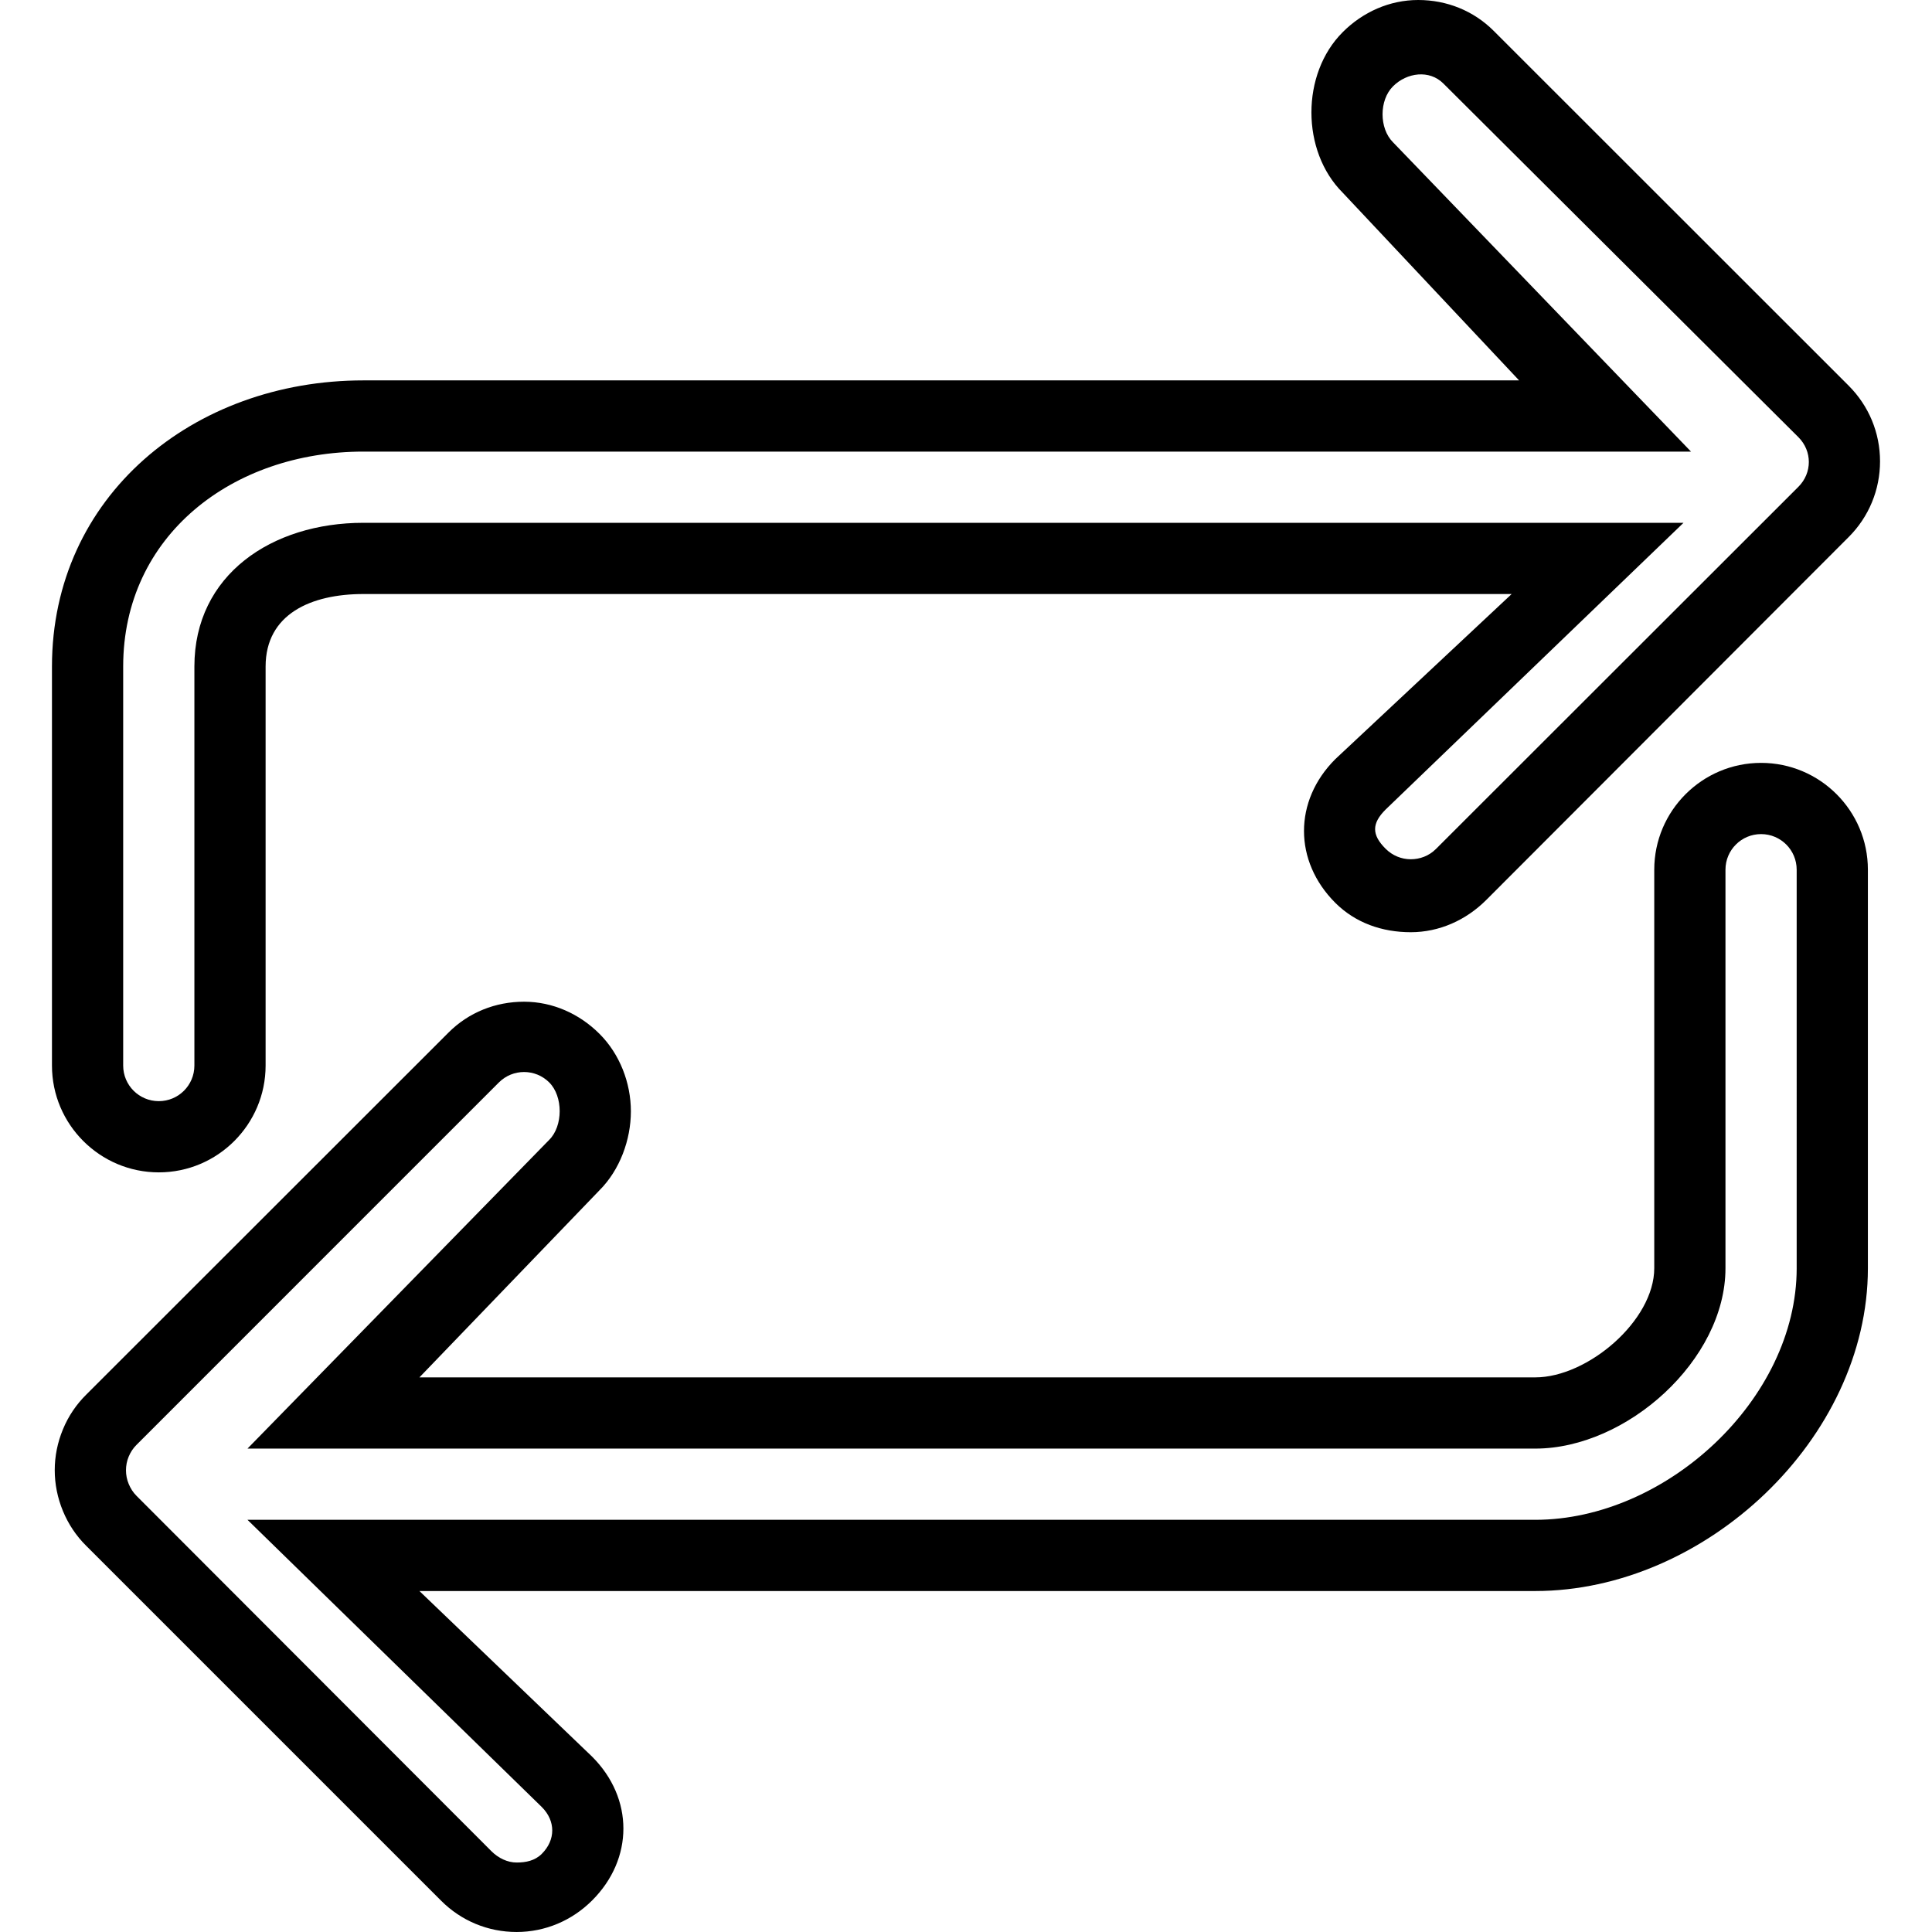
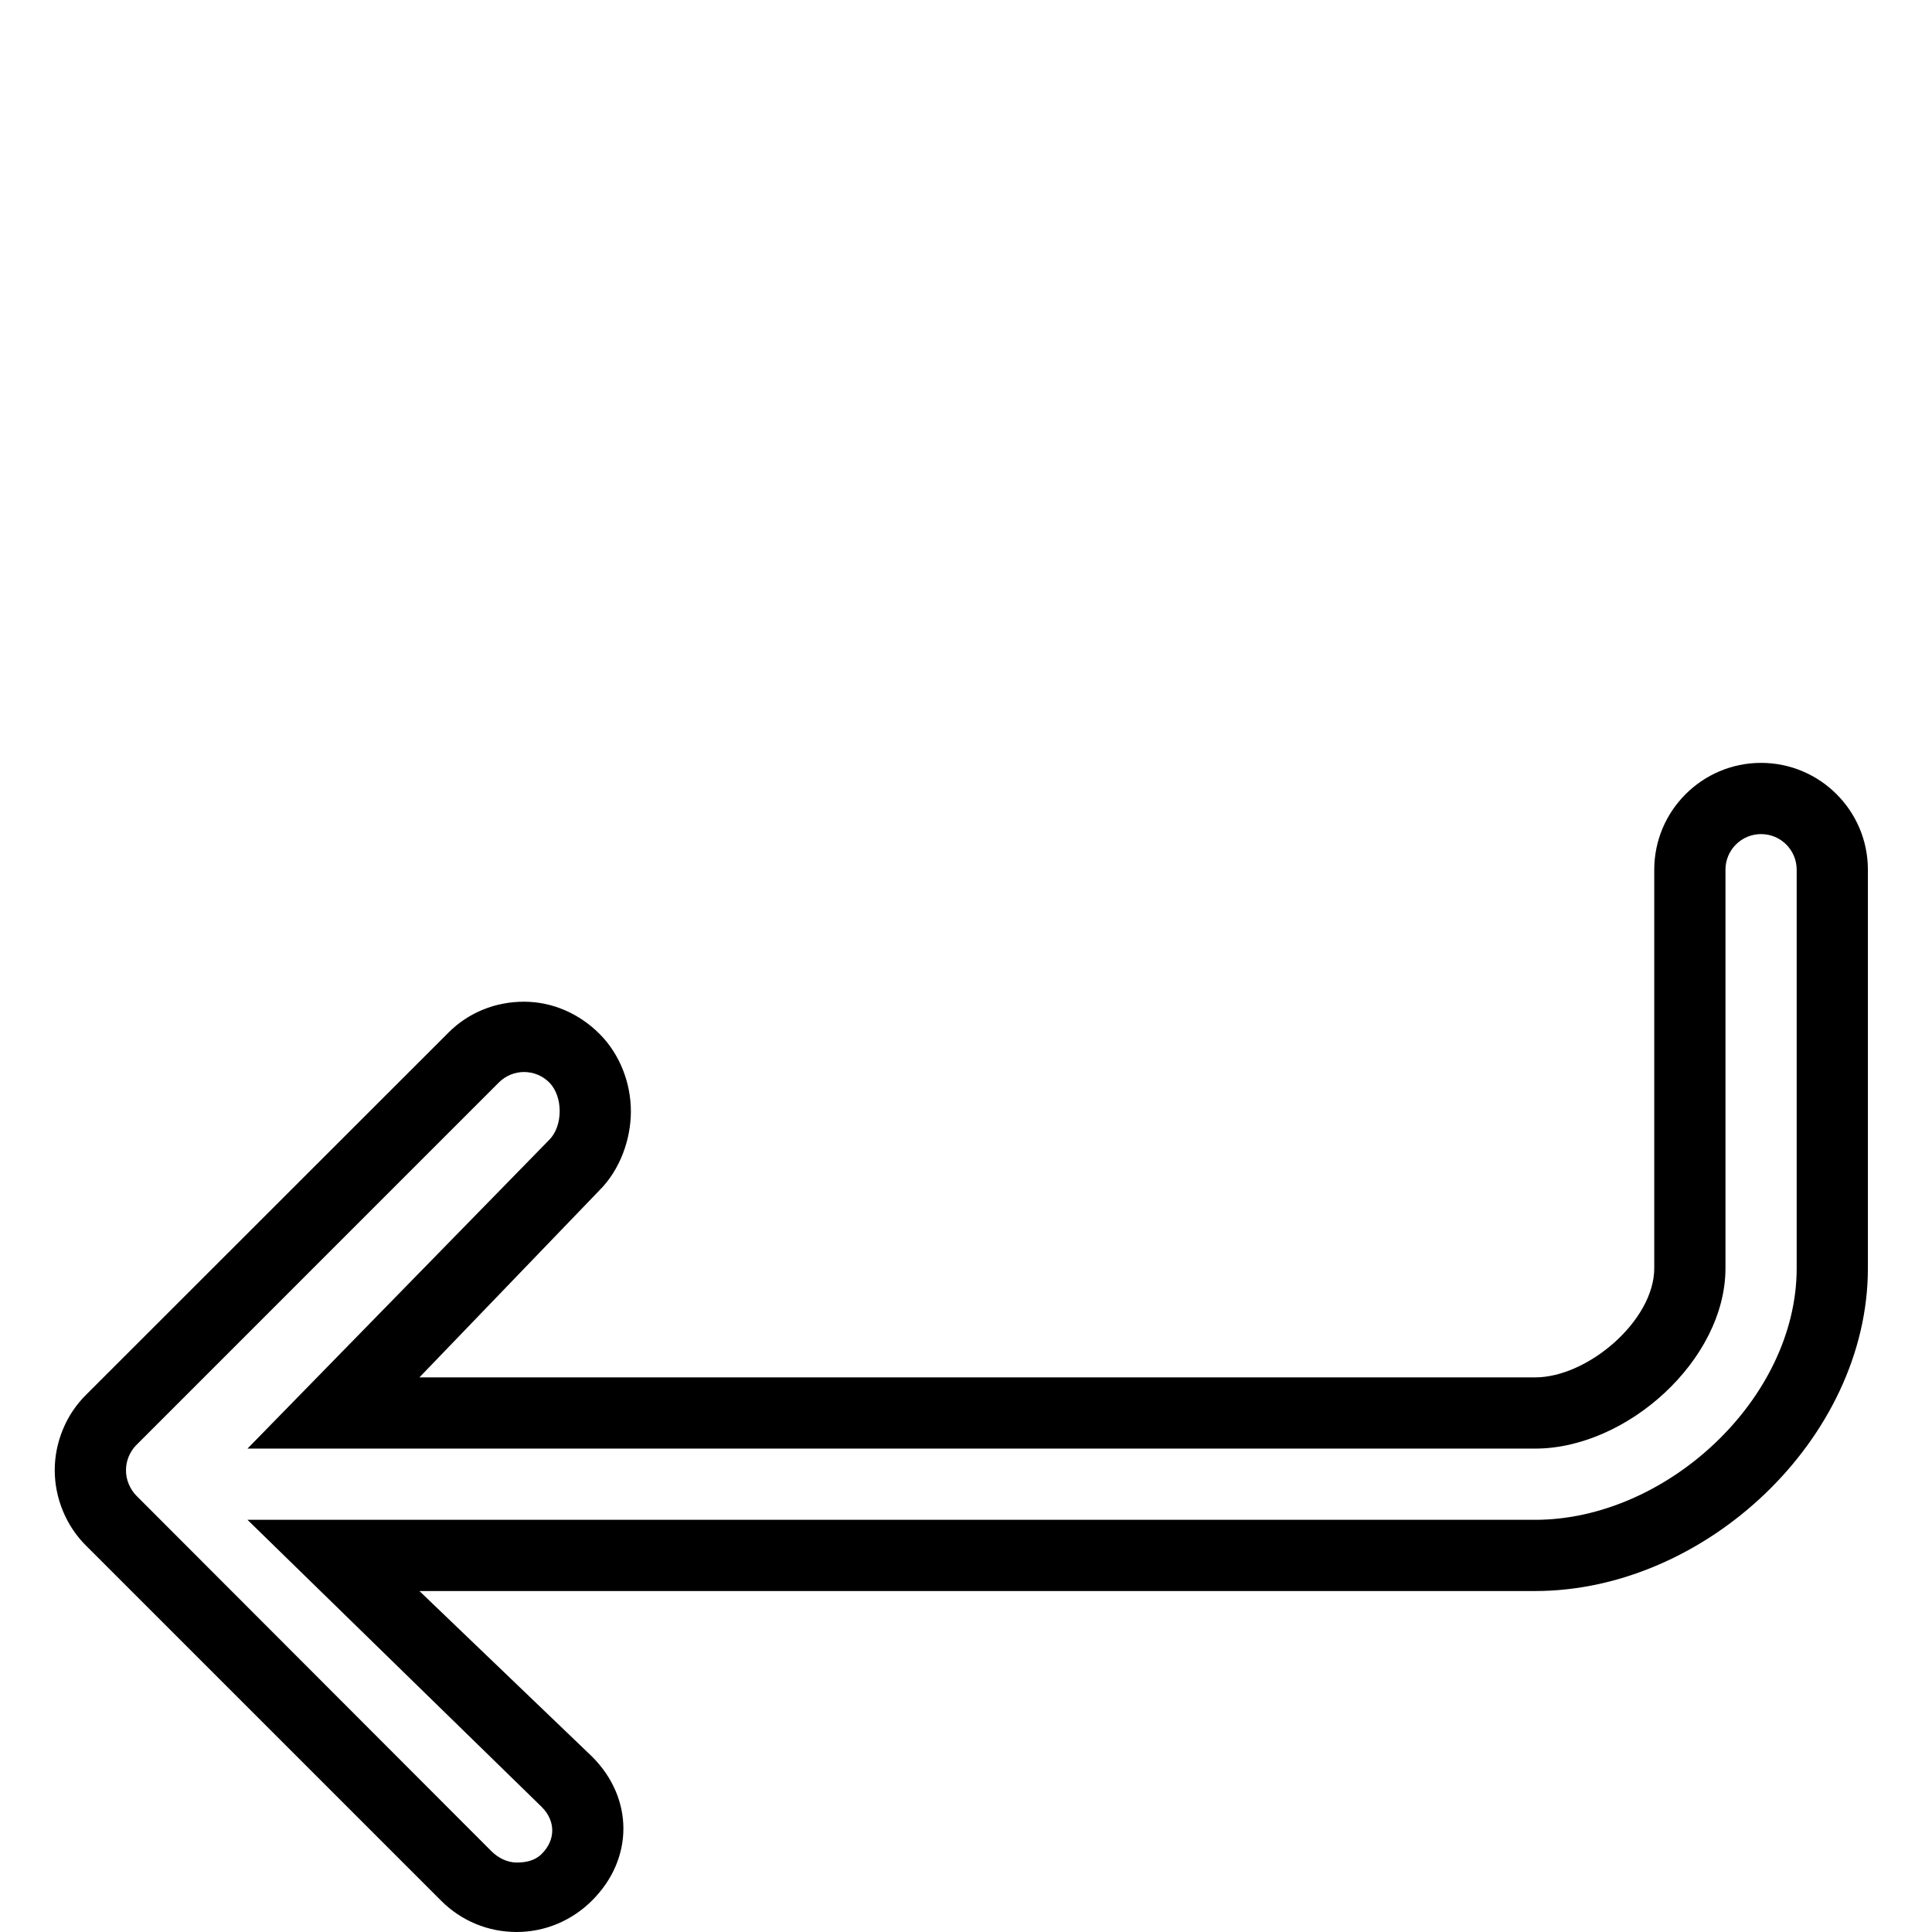
<svg xmlns="http://www.w3.org/2000/svg" version="1.1" id="Capa_1" x="0px" y="0px" width="333.639px" height="333.639px" viewBox="0 0 333.639 333.639" style="enable-background:new 0 0 333.639 333.639;" xml:space="preserve">
  <g>
    <g>
      <path d="M304.122,131.742c-10.172,0-18.447,8.275-18.447,18.447v68.817c0,9.056-11.499,18.855-20.554,18.855H72.43l31.114-32.33    c3.479-3.482,5.404-8.683,5.404-13.612c0-4.924-1.925-9.891-5.404-13.367c-3.48-3.488-8.116-5.566-13.042-5.566    c-4.924,0-9.56,1.838-13.04,5.32l-62.528,62.492c-1.735,1.711-3.107,3.717-4.059,6.022c-1.895,4.563-1.895,9.56,0,14.136    c0.945,2.281,2.306,4.299,3.99,5.969l61.312,61.309c3.48,3.488,8.116,5.404,13.04,5.404c4.927,0,9.562-1.97,13.042-5.452    c7.194-7.188,7.194-17.63,0-24.824L72.43,274.756h192.691c29.394,0,57.447-26.361,57.447-55.749v-68.817    C322.568,140.011,314.294,131.742,304.122,131.742z M310.271,219.007c0,22.614-22.535,43.451-45.149,43.451H42.739l50.825,49.6    c2.405,2.401,2.405,5.681,0,8.082c-1.198,1.201-2.771,1.501-4.348,1.501c-1.573,0-3.146-0.756-4.347-1.951L23.56,258.303    c-0.58-0.576-1.021-1.285-1.336-2.042c-0.624-1.501-0.624-3.219,0-4.72c0.315-0.75,0.757-1.441,1.336-2.012l62.594-62.6    c2.405-2.402,6.293-2.402,8.695,0c2.405,2.401,2.405,7.506,0,9.908L42.739,250.16h222.382c15.834,0,32.852-15.324,32.852-31.153    v-68.817c0-3.396,2.751-6.149,6.149-6.149s6.148,2.753,6.148,6.149V219.007z" />
-       <path d="M27.421,202.458c10.169,0,18.447-8.28,18.447-18.446v-68.909c0-9.052,7.833-12.52,16.892-12.52H261.05l-30.475,28.532    c-7.188,7.193-7.182,17.597,0.018,24.796c3.489,3.483,8.113,5.074,13.031,5.074s9.541-2.072,13.042-5.573l62.594-62.681    c3.478-3.48,5.404-8.14,5.404-13.066c0-4.924-1.927-9.562-5.404-13.049L257.951,5.333C254.468,1.847,249.833,0,244.909,0    c-4.931,0-9.566,2.072-13.043,5.561c-7.193,7.188-7.193,20.519,0,27.706l30.469,32.423H62.759    c-29.394,0-53.785,20.014-53.785,49.414v68.909C8.974,194.178,17.252,202.458,27.421,202.458z M21.272,115.103    c0-22.617,18.87-37.116,41.487-37.116h229.263l-51.461-53.416c-2.408-2.405-2.408-7.269,0-9.665    c2.407-2.399,6.287-2.892,8.694-0.486l61.31,61.074c2.407,2.405,2.407,6.17,0,8.575l-62.595,62.546    c-1.2,1.198-2.773,1.771-4.347,1.771c-1.58,0-3.153-0.622-4.348-1.822c-2.408-2.402-2.408-4.354,0-6.756l51.455-49.524H62.759    c-15.829,0-29.189,8.983-29.189,24.818v68.909c0,3.398-2.747,6.148-6.149,6.148c-3.401,0-6.149-2.75-6.149-6.148V115.103z" />
    </g>
  </g>
  <g>
</g>
  <g>
</g>
  <g>
</g>
  <g>
</g>
  <g>
</g>
  <g>
</g>
  <g>
</g>
  <g>
</g>
  <g>
</g>
  <g>
</g>
  <g>
</g>
  <g>
</g>
  <g>
</g>
  <g>
</g>
  <g>
</g>
</svg>